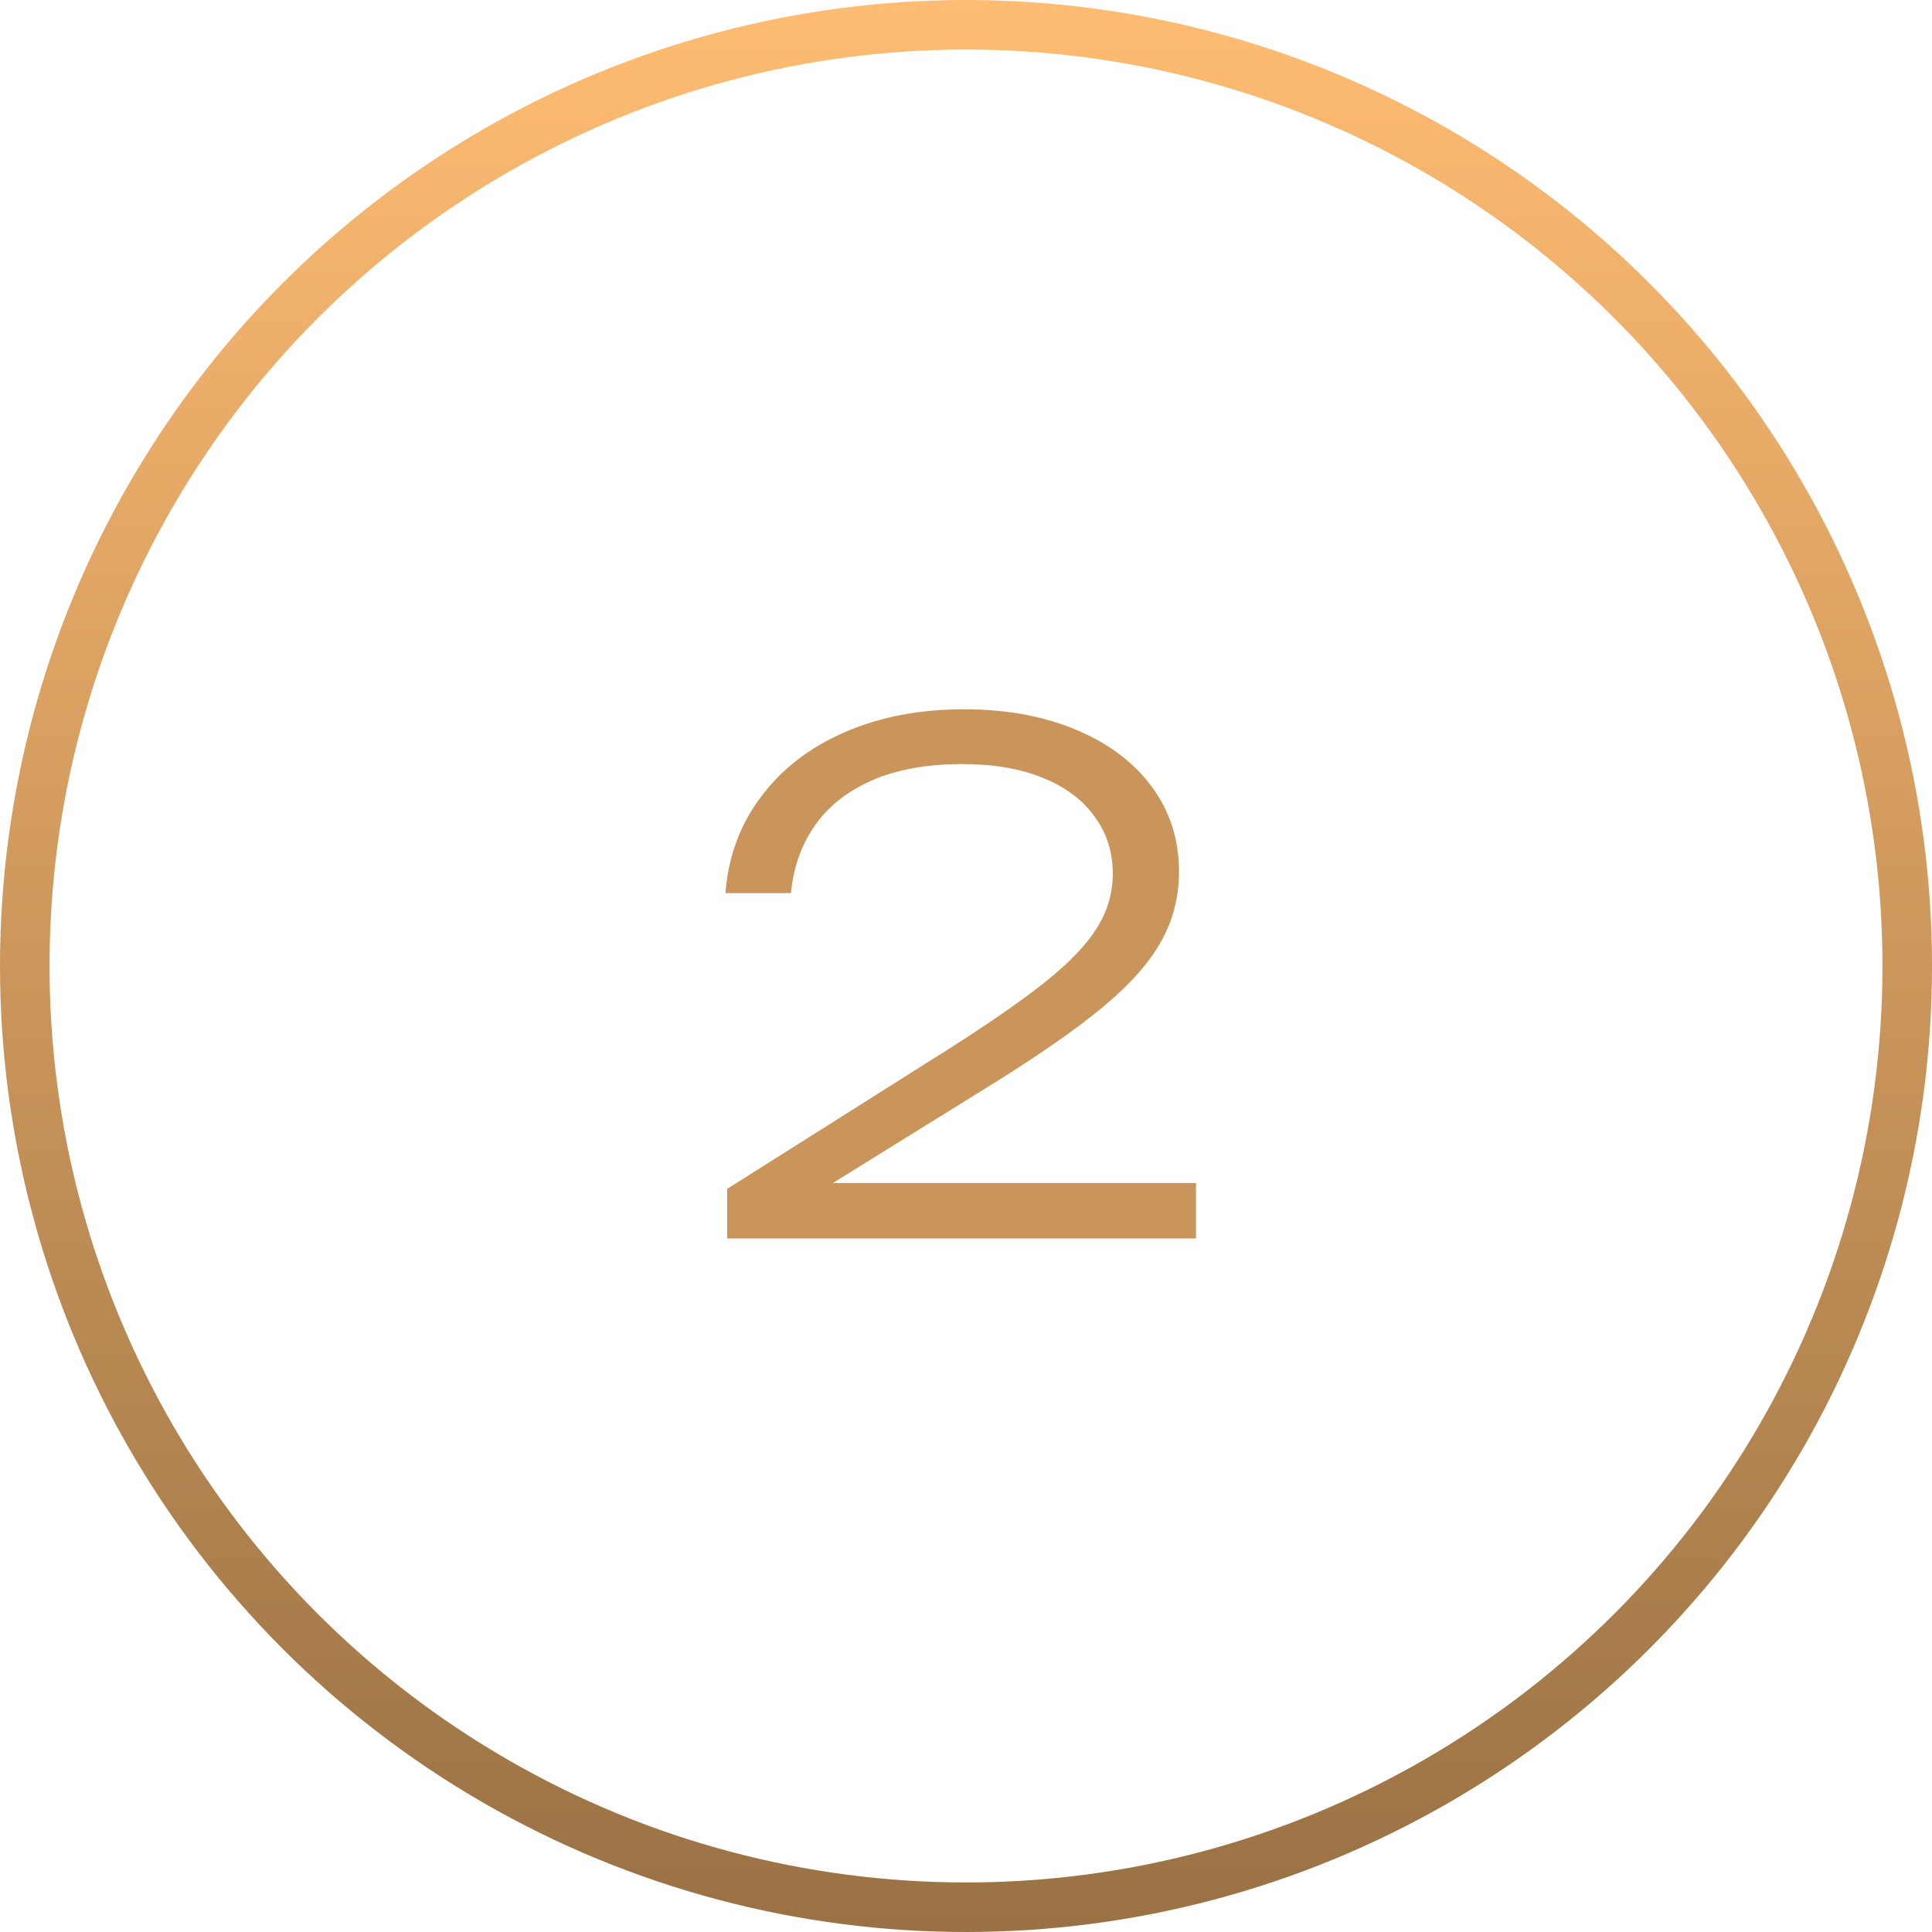
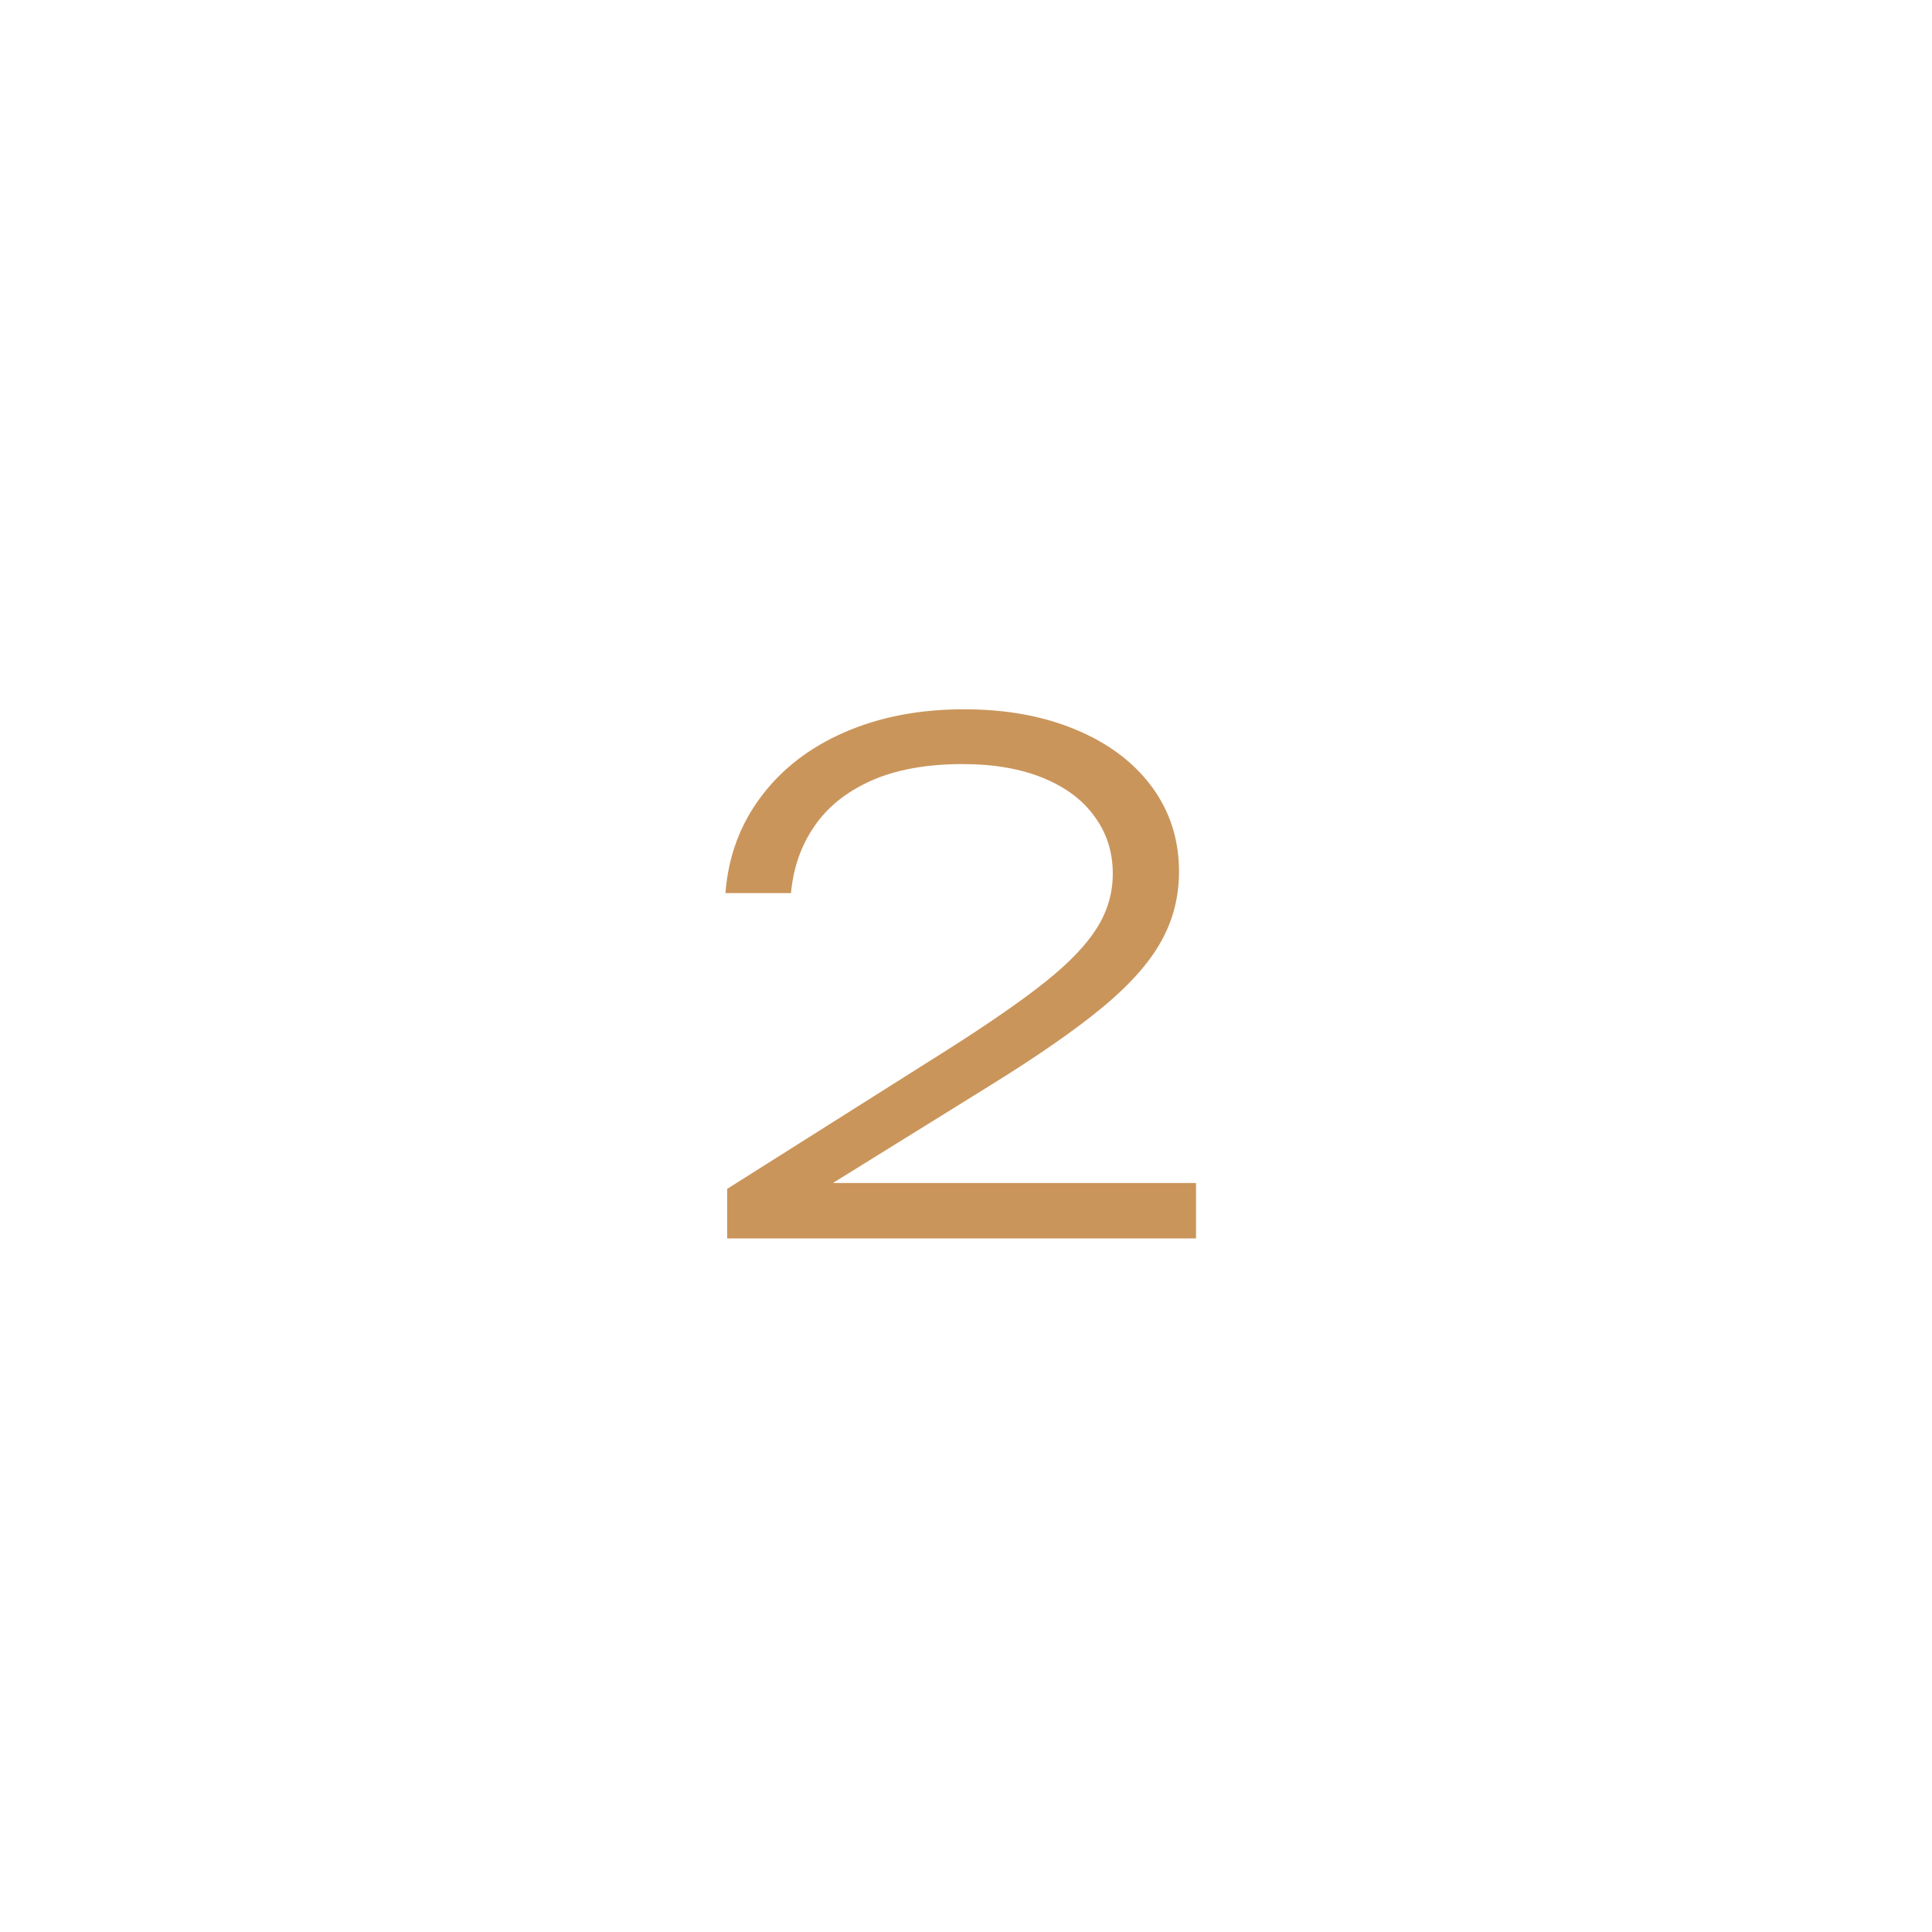
<svg xmlns="http://www.w3.org/2000/svg" width="39" height="39" viewBox="0 0 39 39" fill="none">
  <path d="M16.814 23.88H24.143V25H14.679V23.999L19.124 21.192C19.983 20.646 20.648 20.184 21.119 19.806C21.59 19.428 21.931 19.071 22.141 18.735C22.356 18.394 22.463 18.028 22.463 17.636C22.463 17.202 22.342 16.819 22.099 16.488C21.861 16.152 21.513 15.891 21.056 15.704C20.599 15.517 20.057 15.424 19.432 15.424C18.704 15.424 18.088 15.536 17.584 15.76C17.085 15.984 16.702 16.292 16.436 16.684C16.17 17.071 16.014 17.519 15.967 18.028H14.644C14.7 17.295 14.938 16.649 15.358 16.089C15.778 15.524 16.343 15.088 17.052 14.78C17.761 14.472 18.564 14.318 19.46 14.318C20.314 14.318 21.068 14.456 21.721 14.731C22.379 15.006 22.89 15.391 23.254 15.886C23.618 16.381 23.8 16.95 23.8 17.594C23.8 18.107 23.679 18.579 23.436 19.008C23.198 19.437 22.806 19.878 22.26 20.331C21.714 20.784 20.956 21.311 19.985 21.913L16.814 23.88Z" fill="#CA955B" />
-   <circle cx="19.5" cy="19.5" r="19" stroke="url(#paint0_linear_315_1534)" />
  <defs>
    <linearGradient id="paint0_linear_315_1534" x1="19.5" y1="0" x2="19.5" y2="39" gradientUnits="userSpaceOnUse">
      <stop stop-color="#FFBC72" />
      <stop offset="1" stop-color="#997144" />
    </linearGradient>
  </defs>
</svg>